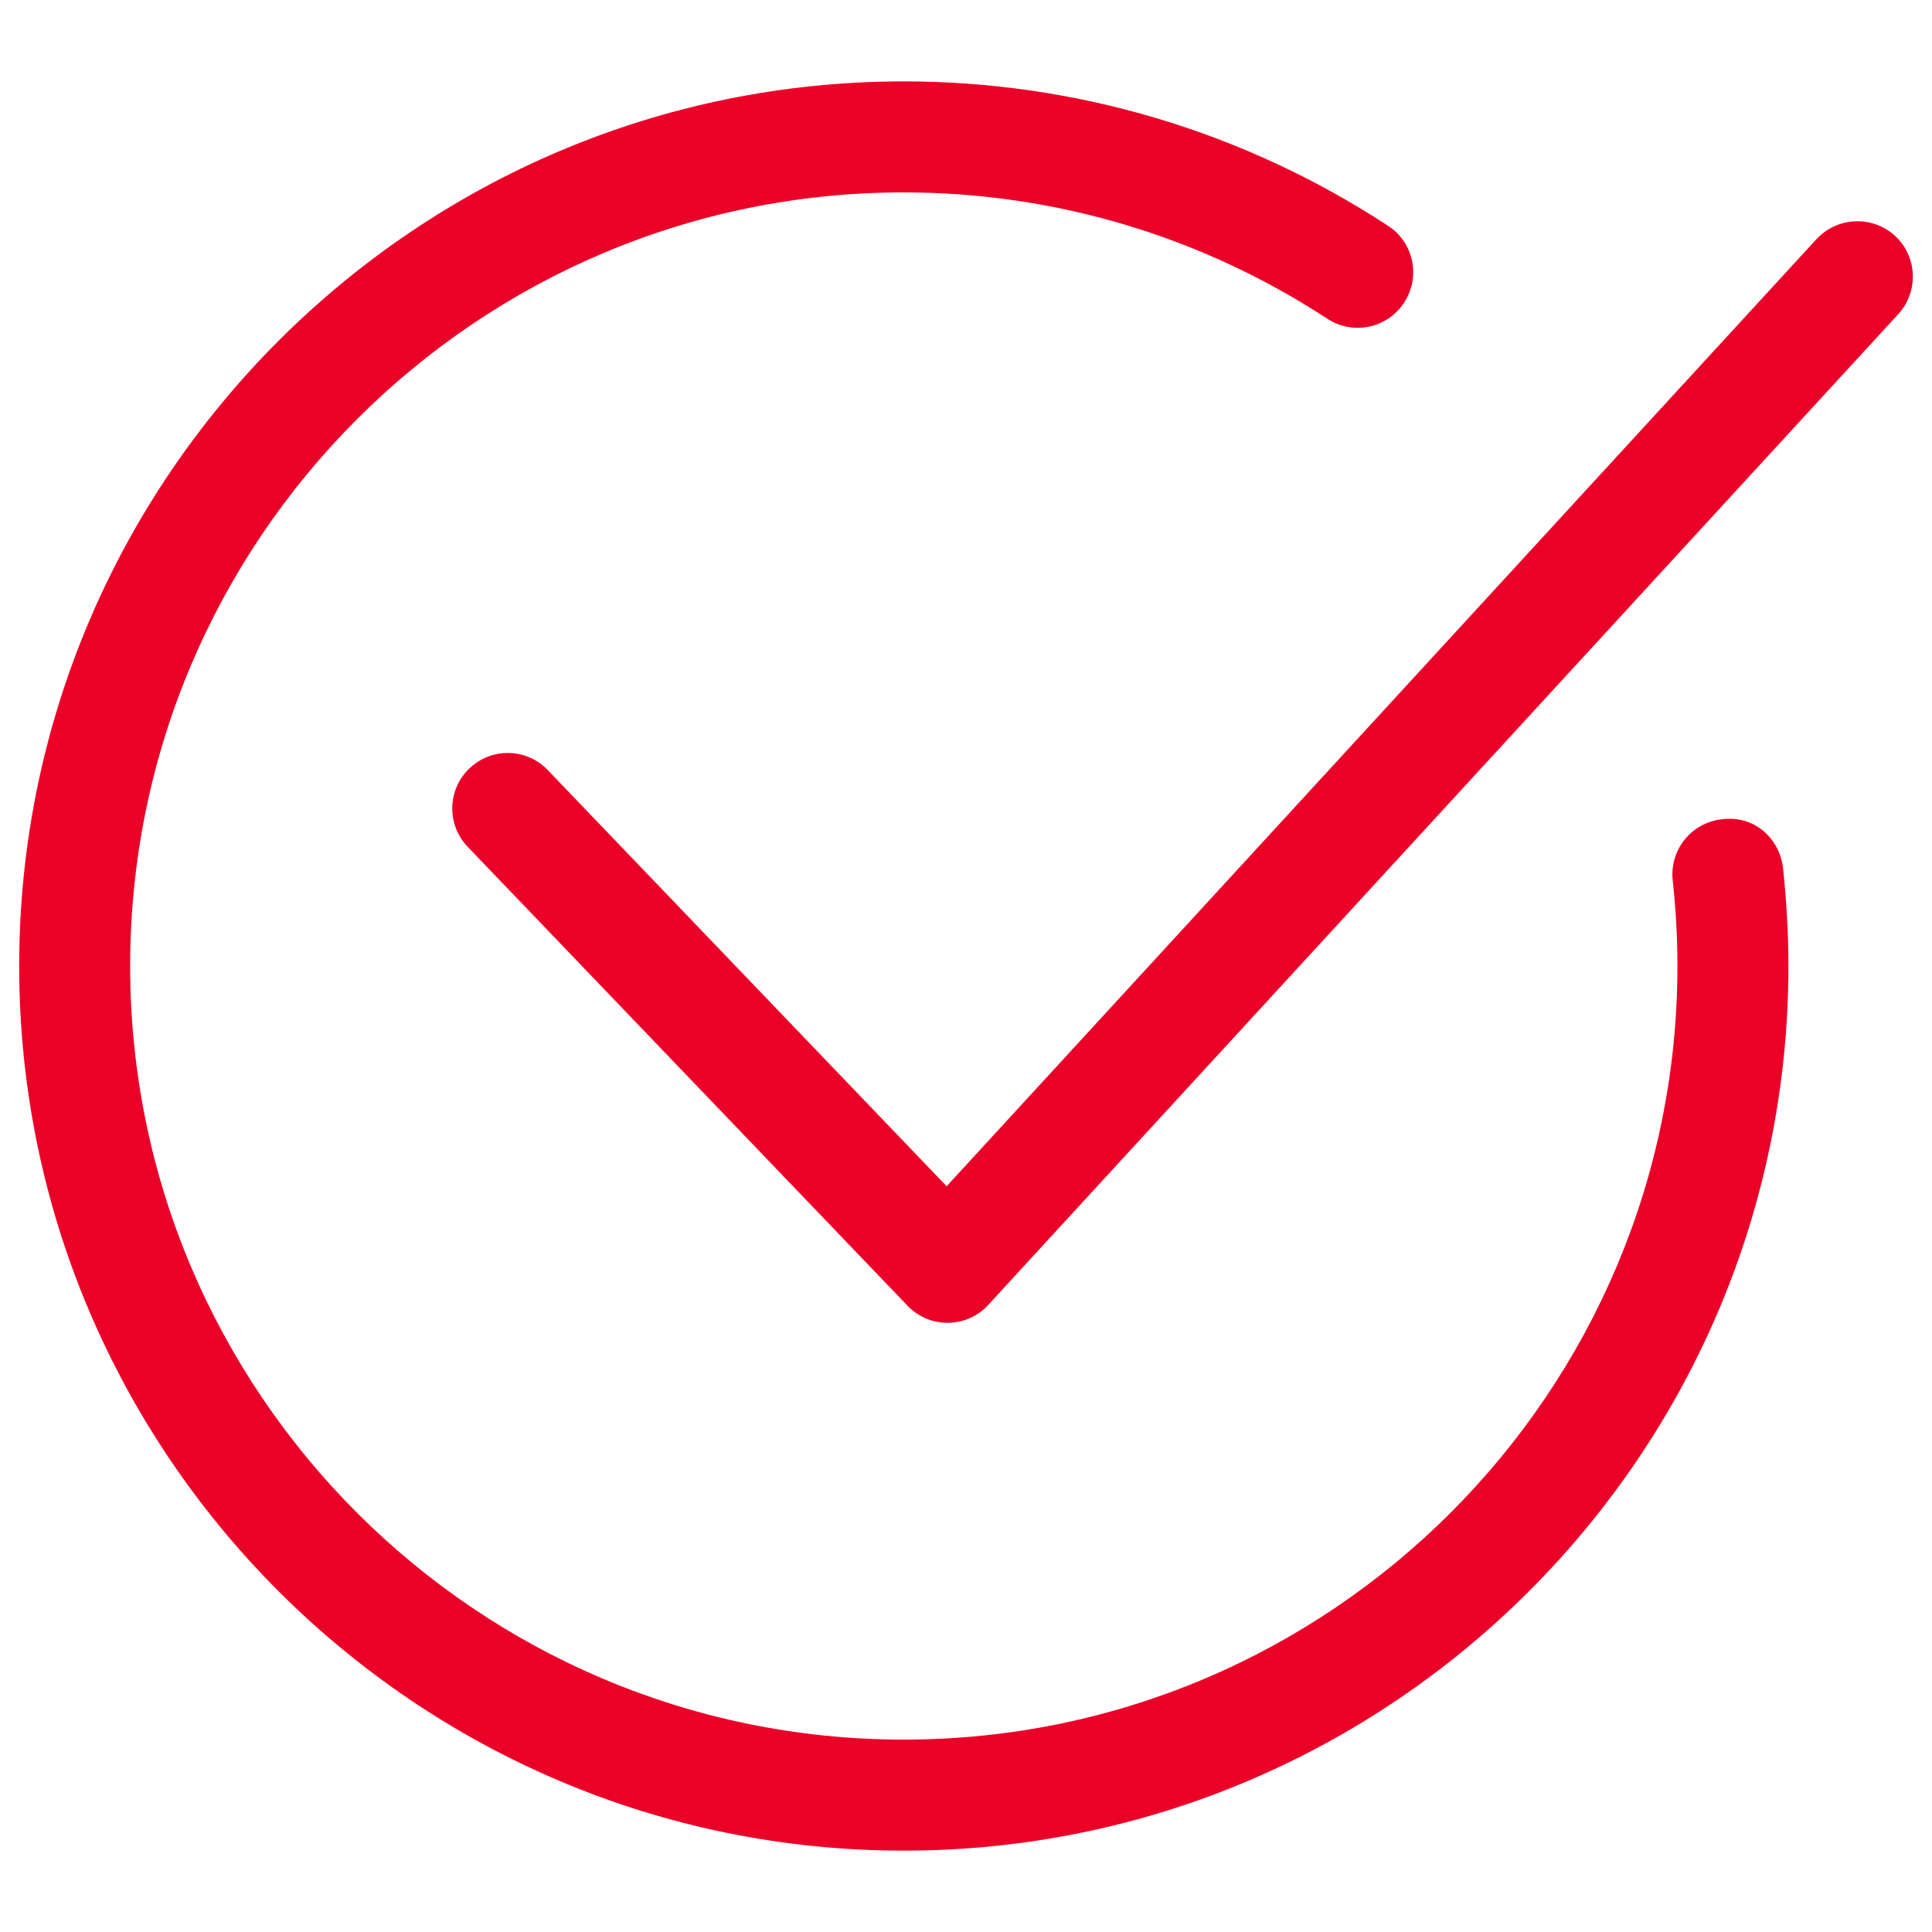
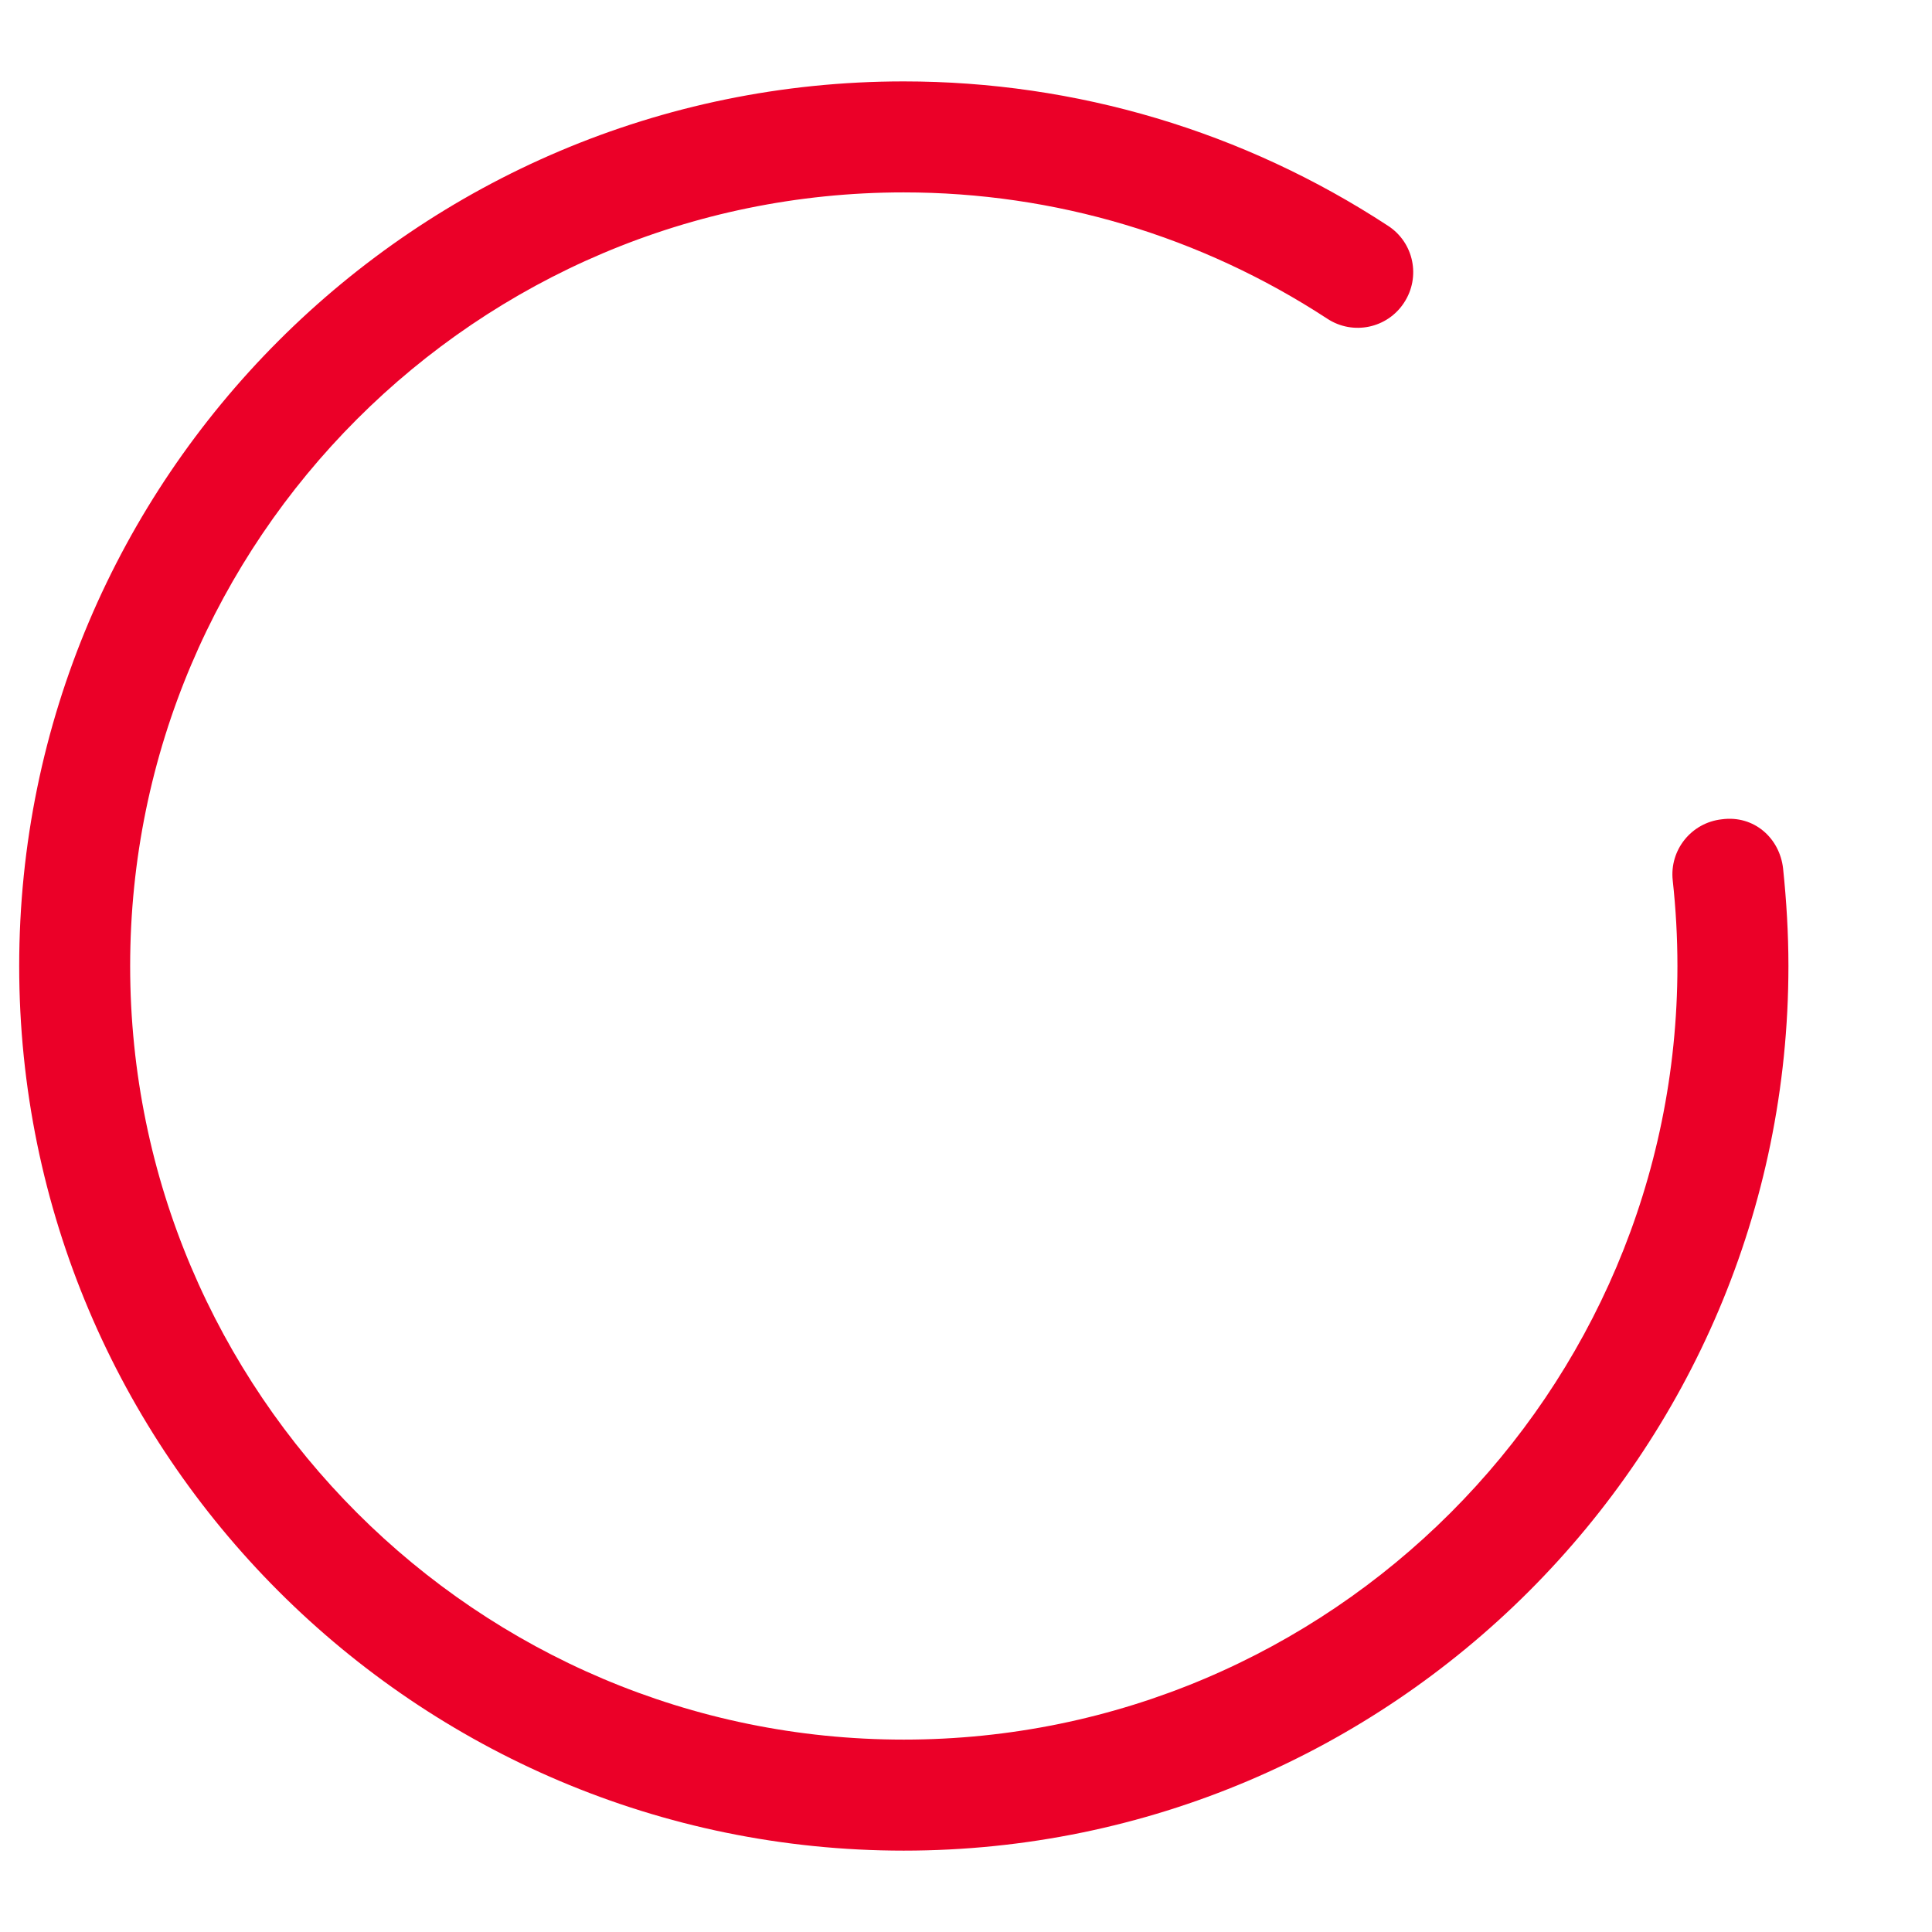
<svg xmlns="http://www.w3.org/2000/svg" version="1.1" id="图层_1" x="0px" y="0px" width="60px" height="60px" viewBox="0 0 60 60" enable-background="new 0 0 60 60" xml:space="preserve">
  <g>
    <path fill="#eb0028" d="M28.066,57.473c-15.147,0-27.47-12.324-27.47-27.472c0-15.149,12.323-27.473,27.47-27.473   c5.354,0,10.56,1.551,15.043,4.486c0.799,0.52,1.019,1.588,0.496,2.385c-0.52,0.799-1.588,1.021-2.383,0.5   c-3.926-2.567-8.473-3.924-13.158-3.924C14.818,5.975,4.042,16.751,4.042,30s10.776,24.025,24.024,24.025   c13.249,0,24.028-10.776,24.028-24.025c0-0.887-0.049-1.773-0.146-2.657c-0.104-0.945,0.578-1.795,1.525-1.899   c1-0.134,1.795,0.582,1.902,1.526c0.105,1.005,0.166,2.018,0.166,3.03C55.541,45.148,43.217,57.473,28.066,57.473" />
-     <path fill="#eb0028" d="M29.426,41.081c-0.471,0-0.92-0.19-1.243-0.532L14.526,26.3c-0.659-0.686-0.637-1.777,0.05-2.434   c0.686-0.66,1.777-0.64,2.437,0.051L29.399,36.84L56.412,7.427c0.646-0.696,1.734-0.745,2.436-0.106   c0.701,0.644,0.745,1.735,0.104,2.435L30.695,40.521c-0.322,0.354-0.775,0.556-1.251,0.56H29.426z" />
  </g>
</svg>